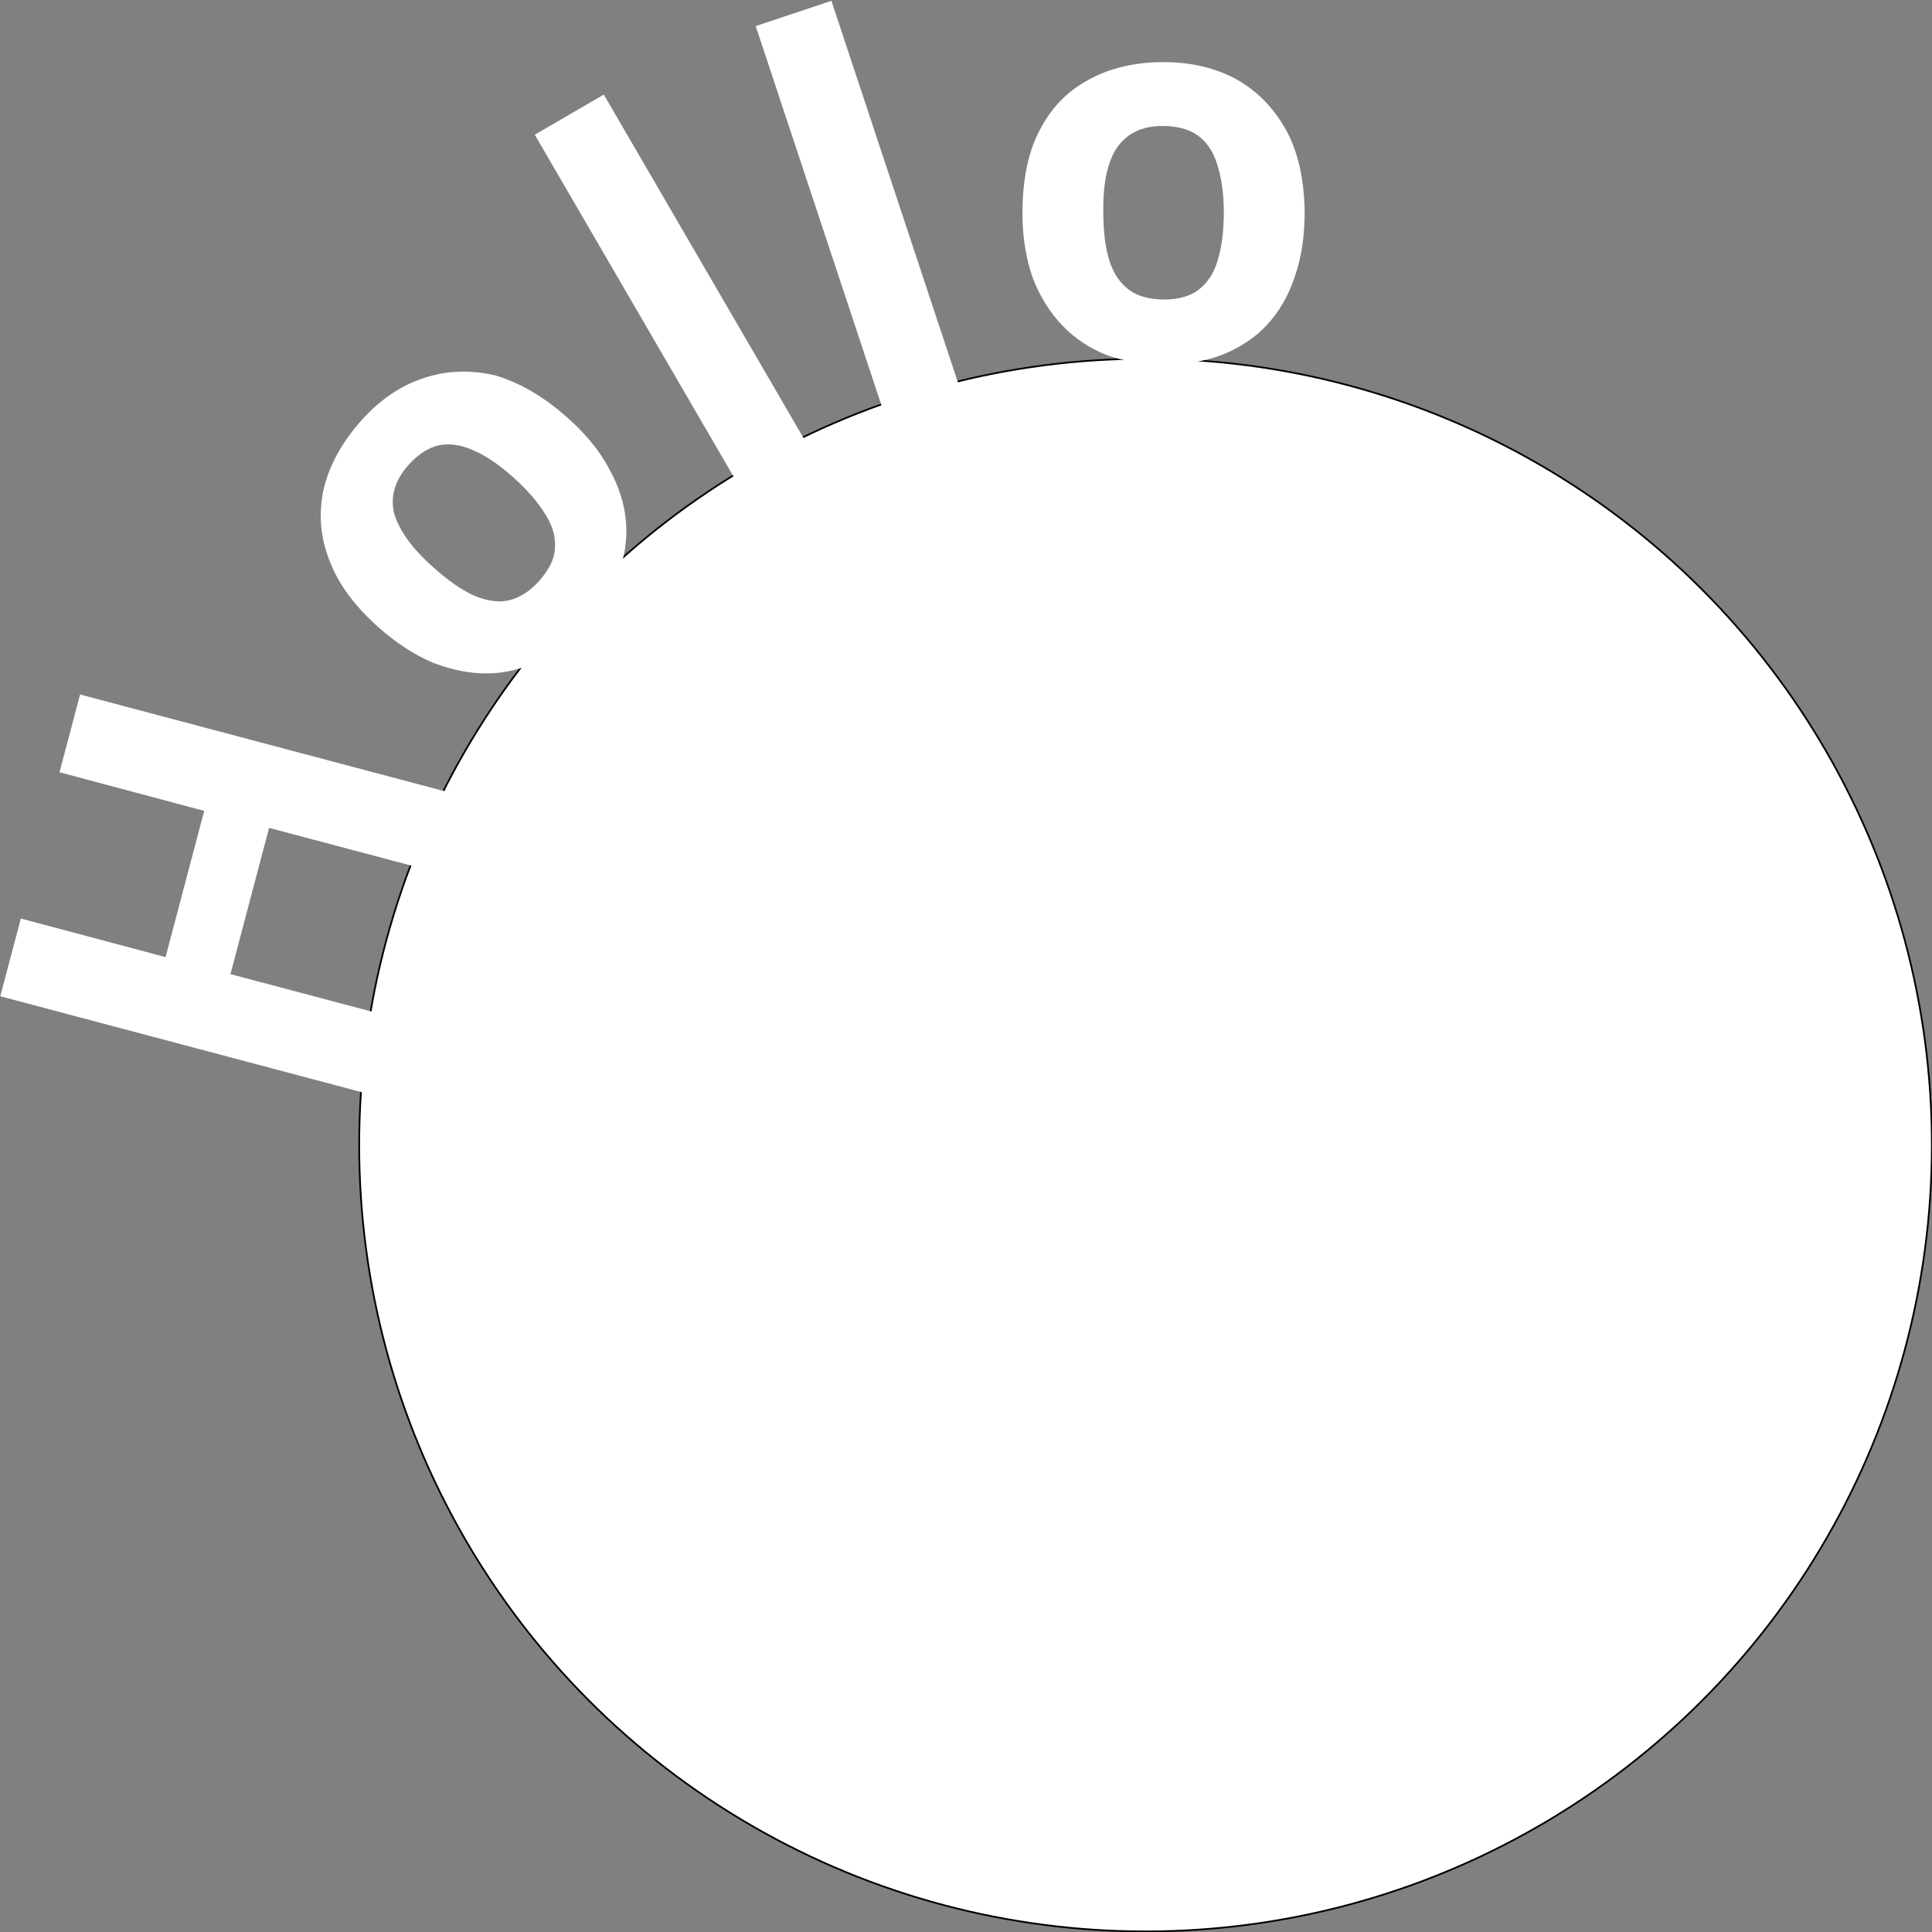
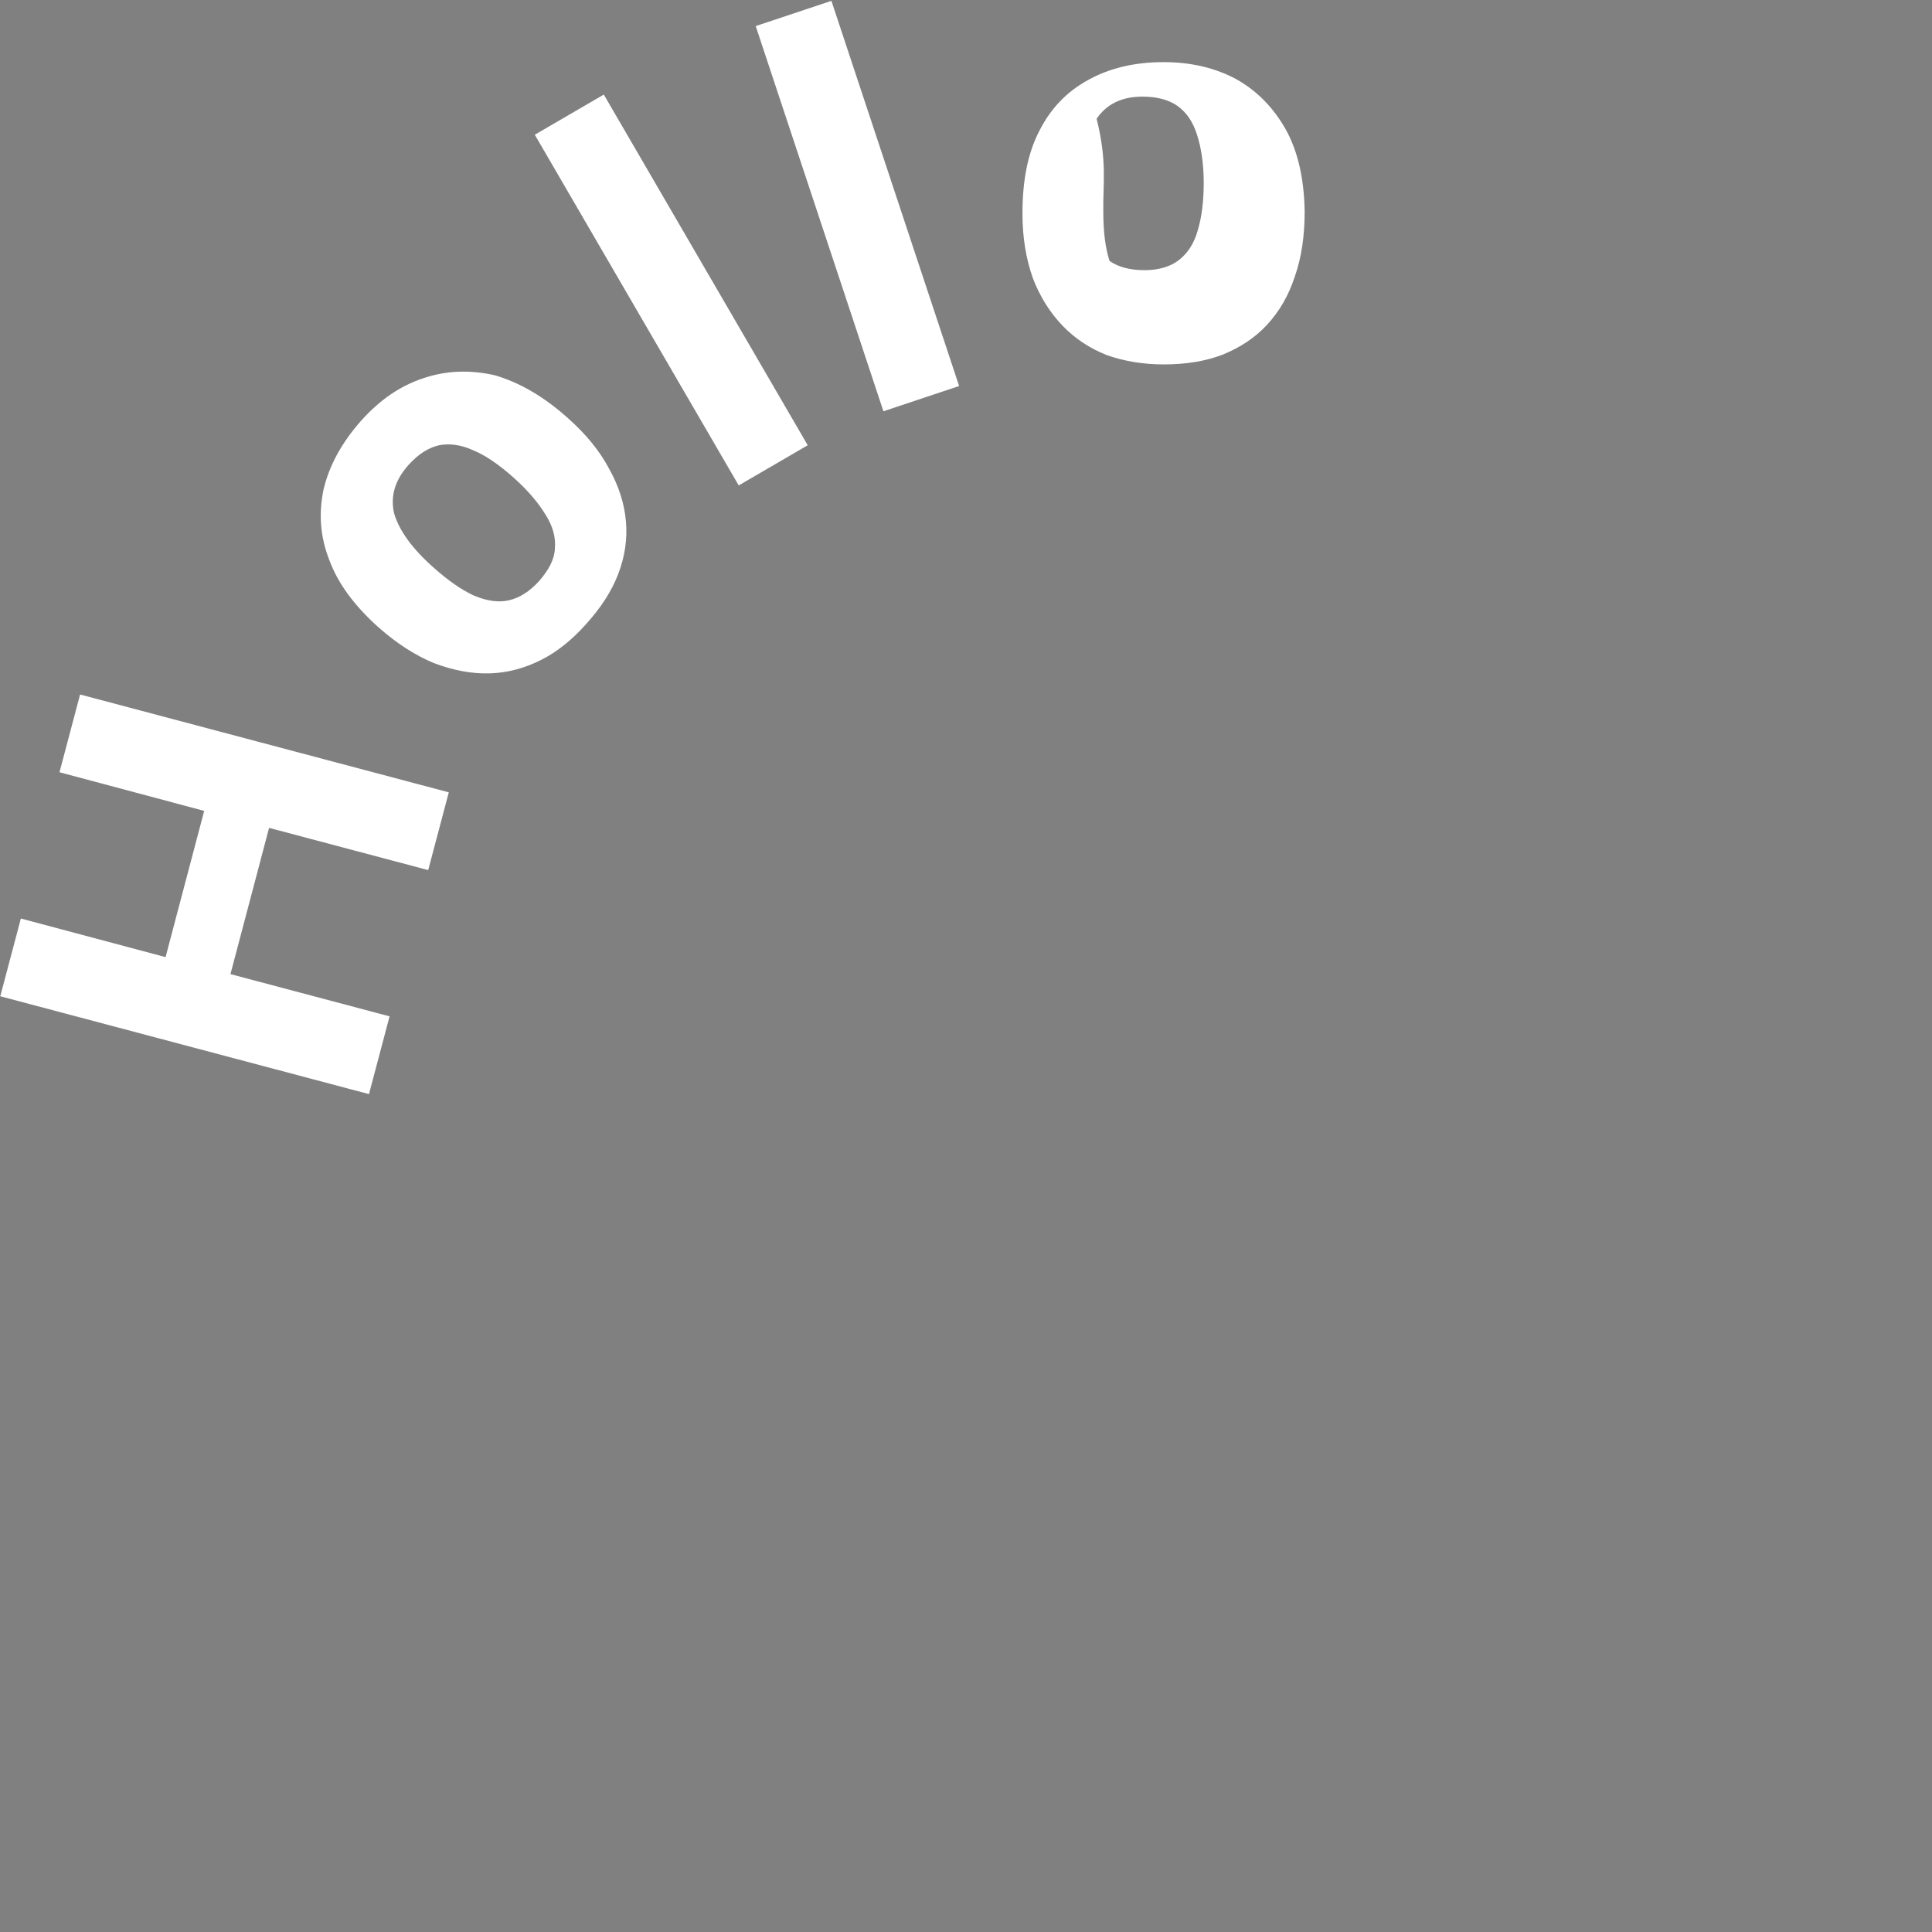
<svg xmlns="http://www.w3.org/2000/svg" xmlns:ns1="http://www.inkscape.org/namespaces/inkscape" xmlns:ns2="http://sodipodi.sourceforge.net/DTD/sodipodi-0.dtd" version="1.1" id="svg1" ns1:export-filename="hollo.png" x="0px" y="0px" viewBox="0 0 512 512" style="enable-background:new 0 0 512 512;" xml:space="preserve">
  <rect x="0" y="0" width="512" height="512" fill="#808080" stroke="none" />
  <style type="text/css">
	.st0{fill:#FFFFFF;stroke:#000000;stroke-width:0.336;stroke-miterlimit:15.472;}
	.st1{fill:#FFFFFF;}
</style>
  <ns2:namedview bordercolor="#000000" borderopacity="0.25" id="namedview1" ns1:current-layer="g5" ns1:cx="160.66967" ns1:cy="190.2984" ns1:deskcolor="#d1d1d1" ns1:document-units="mm" ns1:export-bgcolor="#ffffffff" ns1:pagecheckerboard="0" ns1:pageopacity="0.0" ns1:showpageshadow="2" ns1:window-height="1216" ns1:window-maximized="0" ns1:window-width="1499" ns1:window-x="26" ns1:window-y="23" ns1:zoom="2.0756874" pagecolor="#ffffff">
	</ns2:namedview>
  <g id="layer1" ns1:groupmode="layer" ns1:label="Layer 1">
    <g id="g3" transform="matrix(0.955,0,0,0.955,41.234,-43.063)">
      <g id="g4" transform="matrix(1.429,0,0,1.429,-112.982,-95.183)">
        <g id="g5" transform="translate(0.301,0.328)">
-           <circle id="path1" class="st0" cx="271" cy="320.2" r="152.7" />
-           <path id="text2" class="st1" d="M135.7,251.7l-4,15.1l-30.9-8.2L93.3,287l30.9,8.2l-4,15.1l-71.6-19l4-15.1l28.1,7.5l7.5-28.4      l-28.1-7.5l4-15.1L135.7,251.7z M158.8,179c3.5,3.1,6.2,6.4,8,9.8c1.9,3.4,3,6.8,3.3,10.3c0.3,3.4-0.2,6.8-1.5,10.2      c-1.3,3.4-3.4,6.6-6.3,9.8c-2.6,2.9-5.5,5.3-8.7,6.9c-3.2,1.6-6.5,2.5-10,2.6c-3.5,0.1-7.1-0.6-10.8-2      c-3.6-1.5-7.2-3.8-10.7-6.9c-4.7-4.2-7.9-8.5-9.6-13.1c-1.8-4.6-2.1-9.1-1.1-13.8c1.1-4.6,3.5-9,7.3-13.3c3.6-4,7.5-6.7,12-8.2      c4.4-1.5,9-1.7,13.9-0.6C149.4,172.1,154.1,174.8,158.8,179L158.8,179z M132.8,208.1c2.8,2.5,5.4,4.3,7.8,5.4      c2.4,1,4.7,1.4,6.8,0.9c2.1-0.5,4-1.7,5.9-3.8c1.8-2.1,2.9-4.1,3-6.2c0.2-2.2-0.4-4.4-1.8-6.6c-1.4-2.3-3.4-4.7-6.2-7.2      s-5.4-4.3-7.8-5.3c-2.4-1.1-4.6-1.4-6.7-1c-2.1,0.5-4,1.7-5.9,3.8c-2.7,3-3.6,6.2-2.8,9.5C126.1,200.9,128.6,204.4,132.8,208.1      L132.8,208.1z M205.4,184.3l-13.4,7.8L152.4,124l13.4-7.8L205.4,184.3z M234.8,172.8l-14.7,4.9l-24.8-74.8L210,98L234.8,172.8z       M301.9,138.9c0,4.7-0.6,8.9-1.9,12.6c-1.2,3.7-3,6.8-5.4,9.4c-2.3,2.5-5.2,4.4-8.6,5.8c-3.4,1.3-7.2,1.9-11.5,1.9      c-3.9,0-7.6-0.6-11-1.8c-3.3-1.3-6.2-3.2-8.6-5.7c-2.4-2.5-4.4-5.6-5.8-9.3c-1.3-3.7-2-7.8-2-12.5c0-6.3,1-11.6,3.2-15.9      c2.2-4.4,5.3-7.7,9.5-10c4.1-2.3,9-3.5,14.7-3.5c5.3,0,10,1.1,14.1,3.3c4.1,2.3,7.3,5.6,9.7,9.9      C300.6,127.3,301.8,132.6,301.9,138.9L301.9,138.9z M262.8,139.1c0,3.7,0.4,6.9,1.2,9.4c0.8,2.5,2.1,4.4,3.9,5.7      c1.7,1.2,4,1.8,6.8,1.8c2.8,0,5-0.7,6.6-1.9c1.7-1.3,3-3.2,3.7-5.7c0.8-2.6,1.2-5.7,1.2-9.4c0-3.7-0.5-6.8-1.3-9.3      c-0.8-2.5-2-4.3-3.8-5.6c-1.7-1.2-4-1.8-6.8-1.8c-4.1,0-7,1.5-8.9,4.3C263.6,129.3,262.7,133.5,262.8,139.1z" />
+           <path id="text2" class="st1" d="M135.7,251.7l-4,15.1l-30.9-8.2L93.3,287l30.9,8.2l-4,15.1l-71.6-19l4-15.1l28.1,7.5l7.5-28.4      l-28.1-7.5l4-15.1L135.7,251.7z M158.8,179c3.5,3.1,6.2,6.4,8,9.8c1.9,3.4,3,6.8,3.3,10.3c0.3,3.4-0.2,6.8-1.5,10.2      c-1.3,3.4-3.4,6.6-6.3,9.8c-2.6,2.9-5.5,5.3-8.7,6.9c-3.2,1.6-6.5,2.5-10,2.6c-3.5,0.1-7.1-0.6-10.8-2      c-3.6-1.5-7.2-3.8-10.7-6.9c-4.7-4.2-7.9-8.5-9.6-13.1c-1.8-4.6-2.1-9.1-1.1-13.8c1.1-4.6,3.5-9,7.3-13.3c3.6-4,7.5-6.7,12-8.2      c4.4-1.5,9-1.7,13.9-0.6C149.4,172.1,154.1,174.8,158.8,179L158.8,179z M132.8,208.1c2.8,2.5,5.4,4.3,7.8,5.4      c2.4,1,4.7,1.4,6.8,0.9c2.1-0.5,4-1.7,5.9-3.8c1.8-2.1,2.9-4.1,3-6.2c0.2-2.2-0.4-4.4-1.8-6.6c-1.4-2.3-3.4-4.7-6.2-7.2      s-5.4-4.3-7.8-5.3c-2.4-1.1-4.6-1.4-6.7-1c-2.1,0.5-4,1.7-5.9,3.8c-2.7,3-3.6,6.2-2.8,9.5C126.1,200.9,128.6,204.4,132.8,208.1      L132.8,208.1z M205.4,184.3l-13.4,7.8L152.4,124l13.4-7.8L205.4,184.3z M234.8,172.8l-14.7,4.9l-24.8-74.8L210,98L234.8,172.8z       M301.9,138.9c0,4.7-0.6,8.9-1.9,12.6c-1.2,3.7-3,6.8-5.4,9.4c-2.3,2.5-5.2,4.4-8.6,5.8c-3.4,1.3-7.2,1.9-11.5,1.9      c-3.9,0-7.6-0.6-11-1.8c-3.3-1.3-6.2-3.2-8.6-5.7c-2.4-2.5-4.4-5.6-5.8-9.3c-1.3-3.7-2-7.8-2-12.5c0-6.3,1-11.6,3.2-15.9      c2.2-4.4,5.3-7.7,9.5-10c4.1-2.3,9-3.5,14.7-3.5c5.3,0,10,1.1,14.1,3.3c4.1,2.3,7.3,5.6,9.7,9.9      C300.6,127.3,301.8,132.6,301.9,138.9L301.9,138.9z M262.8,139.1c0,3.7,0.4,6.9,1.2,9.4c1.7,1.2,4,1.8,6.8,1.8c2.8,0,5-0.7,6.6-1.9c1.7-1.3,3-3.2,3.7-5.7c0.8-2.6,1.2-5.7,1.2-9.4c0-3.7-0.5-6.8-1.3-9.3      c-0.8-2.5-2-4.3-3.8-5.6c-1.7-1.2-4-1.8-6.8-1.8c-4.1,0-7,1.5-8.9,4.3C263.6,129.3,262.7,133.5,262.8,139.1z" />
        </g>
      </g>
    </g>
  </g>
</svg>